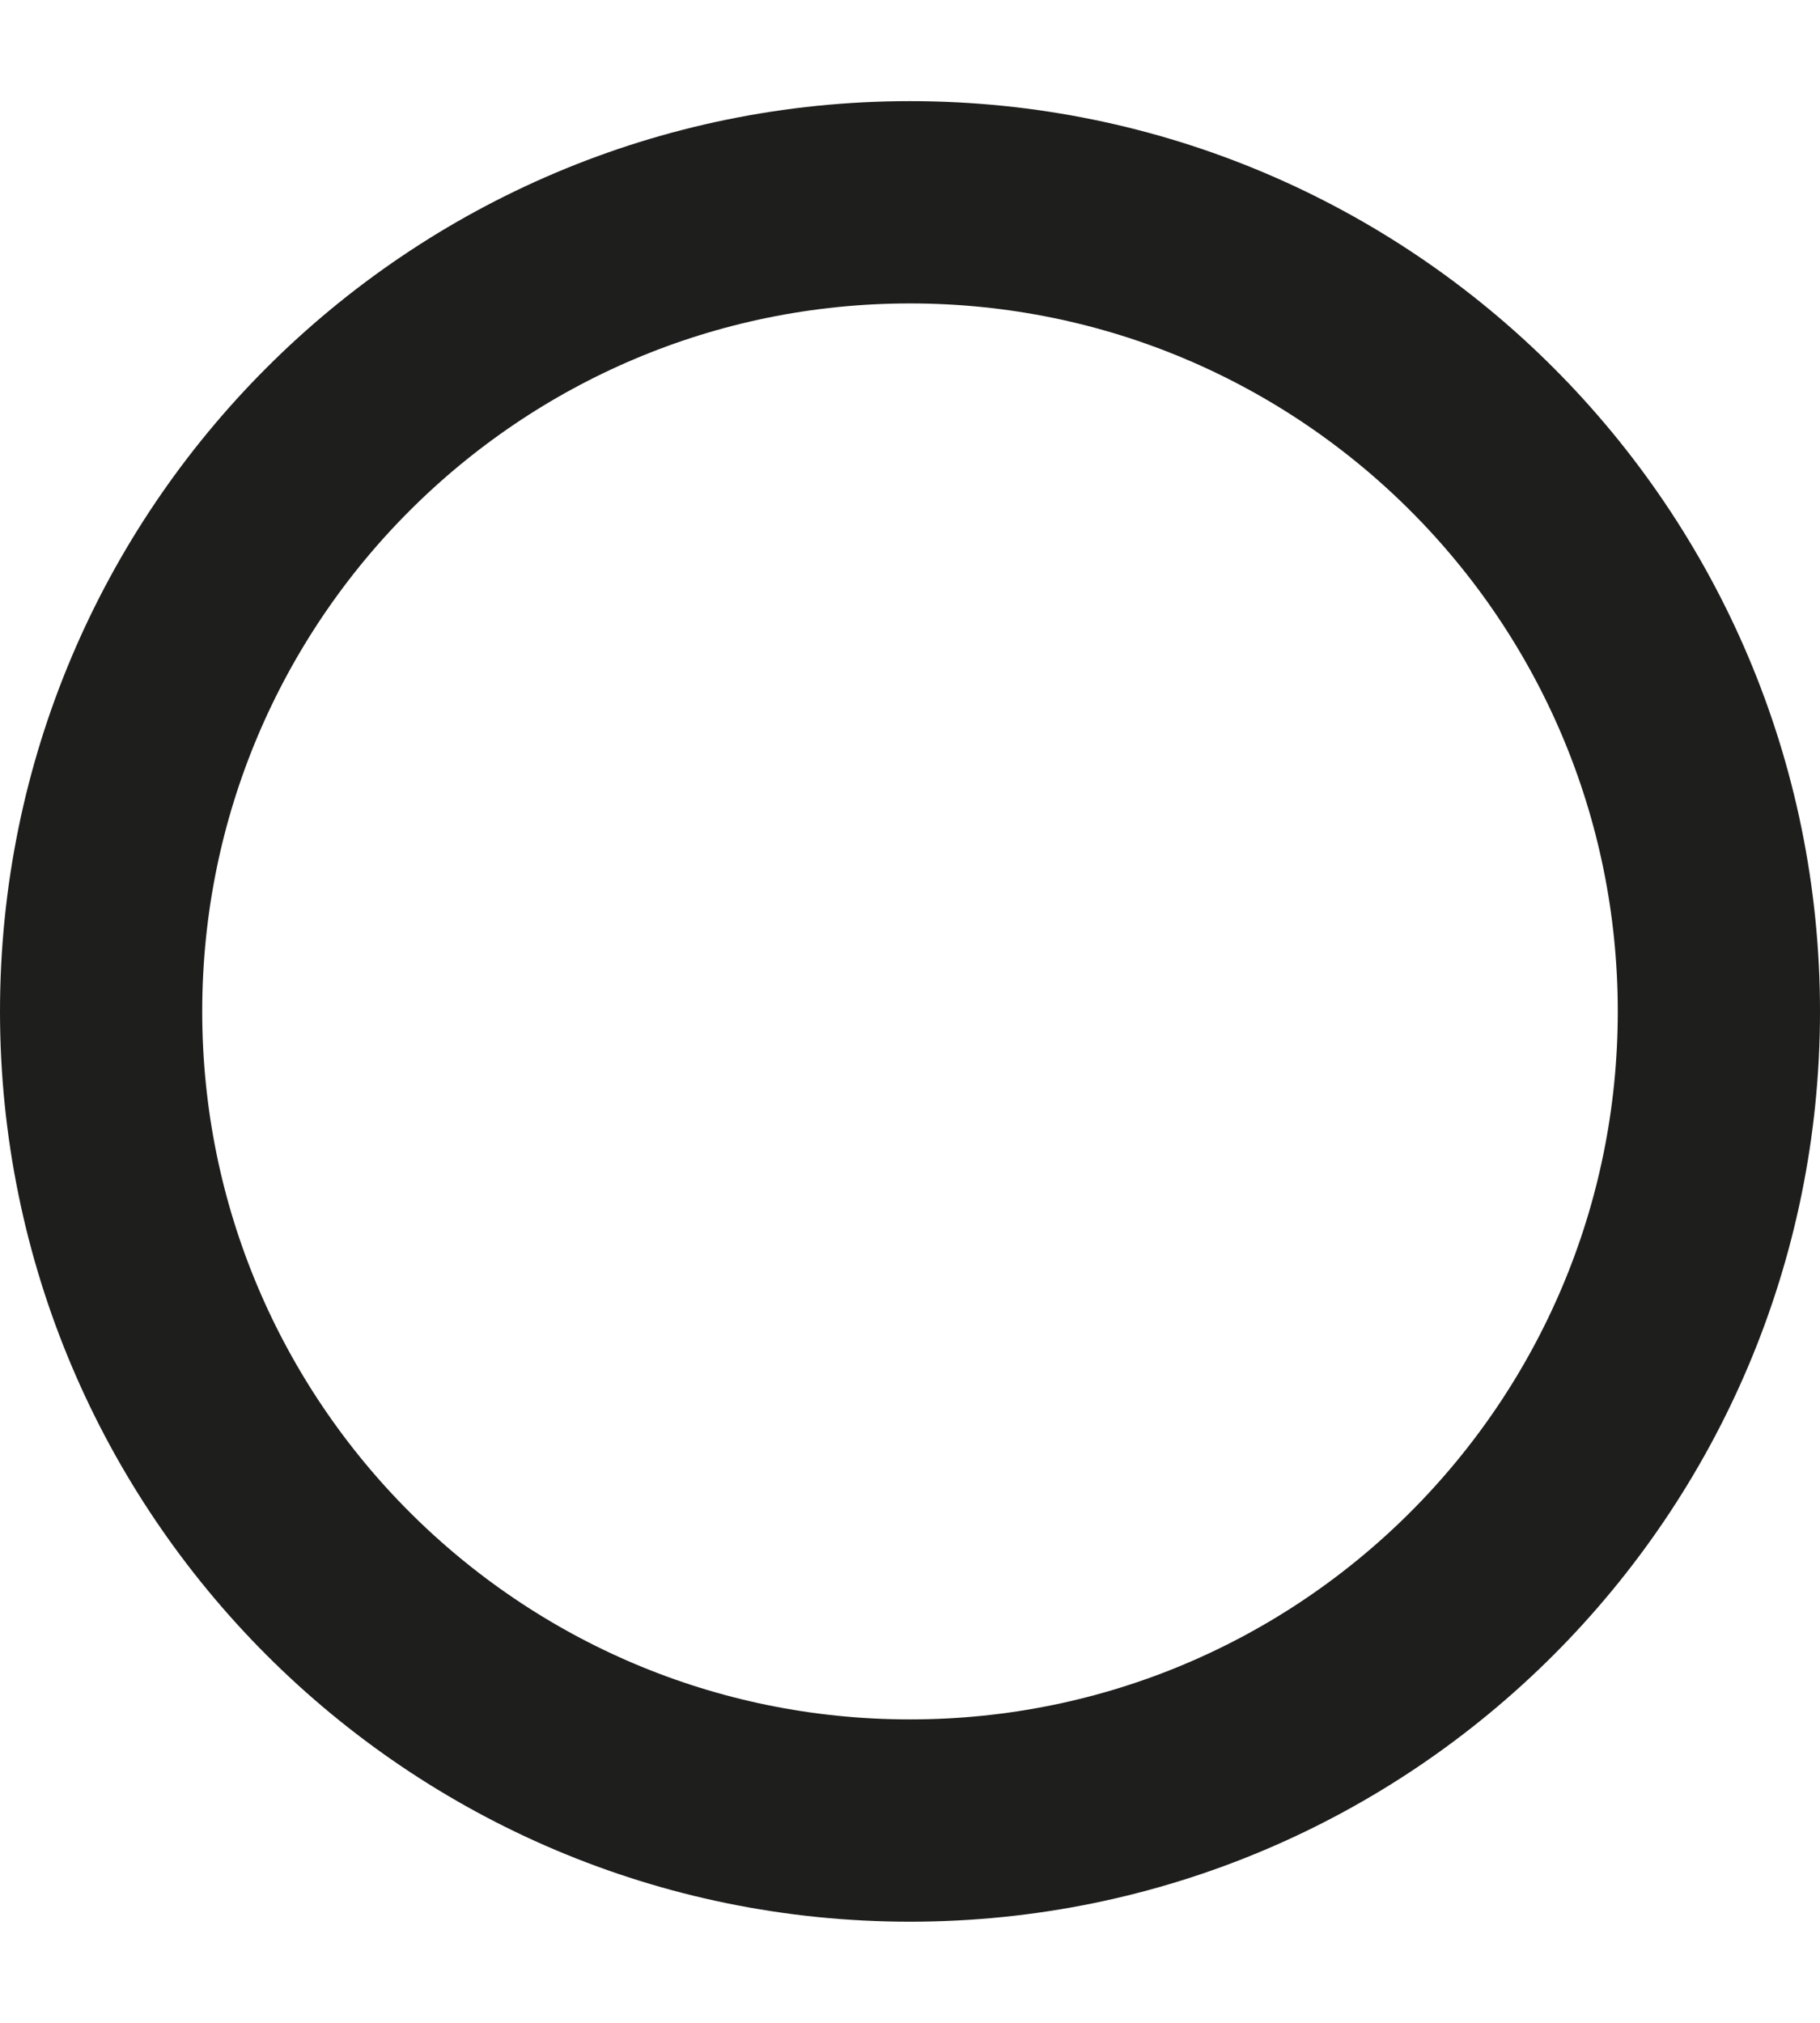
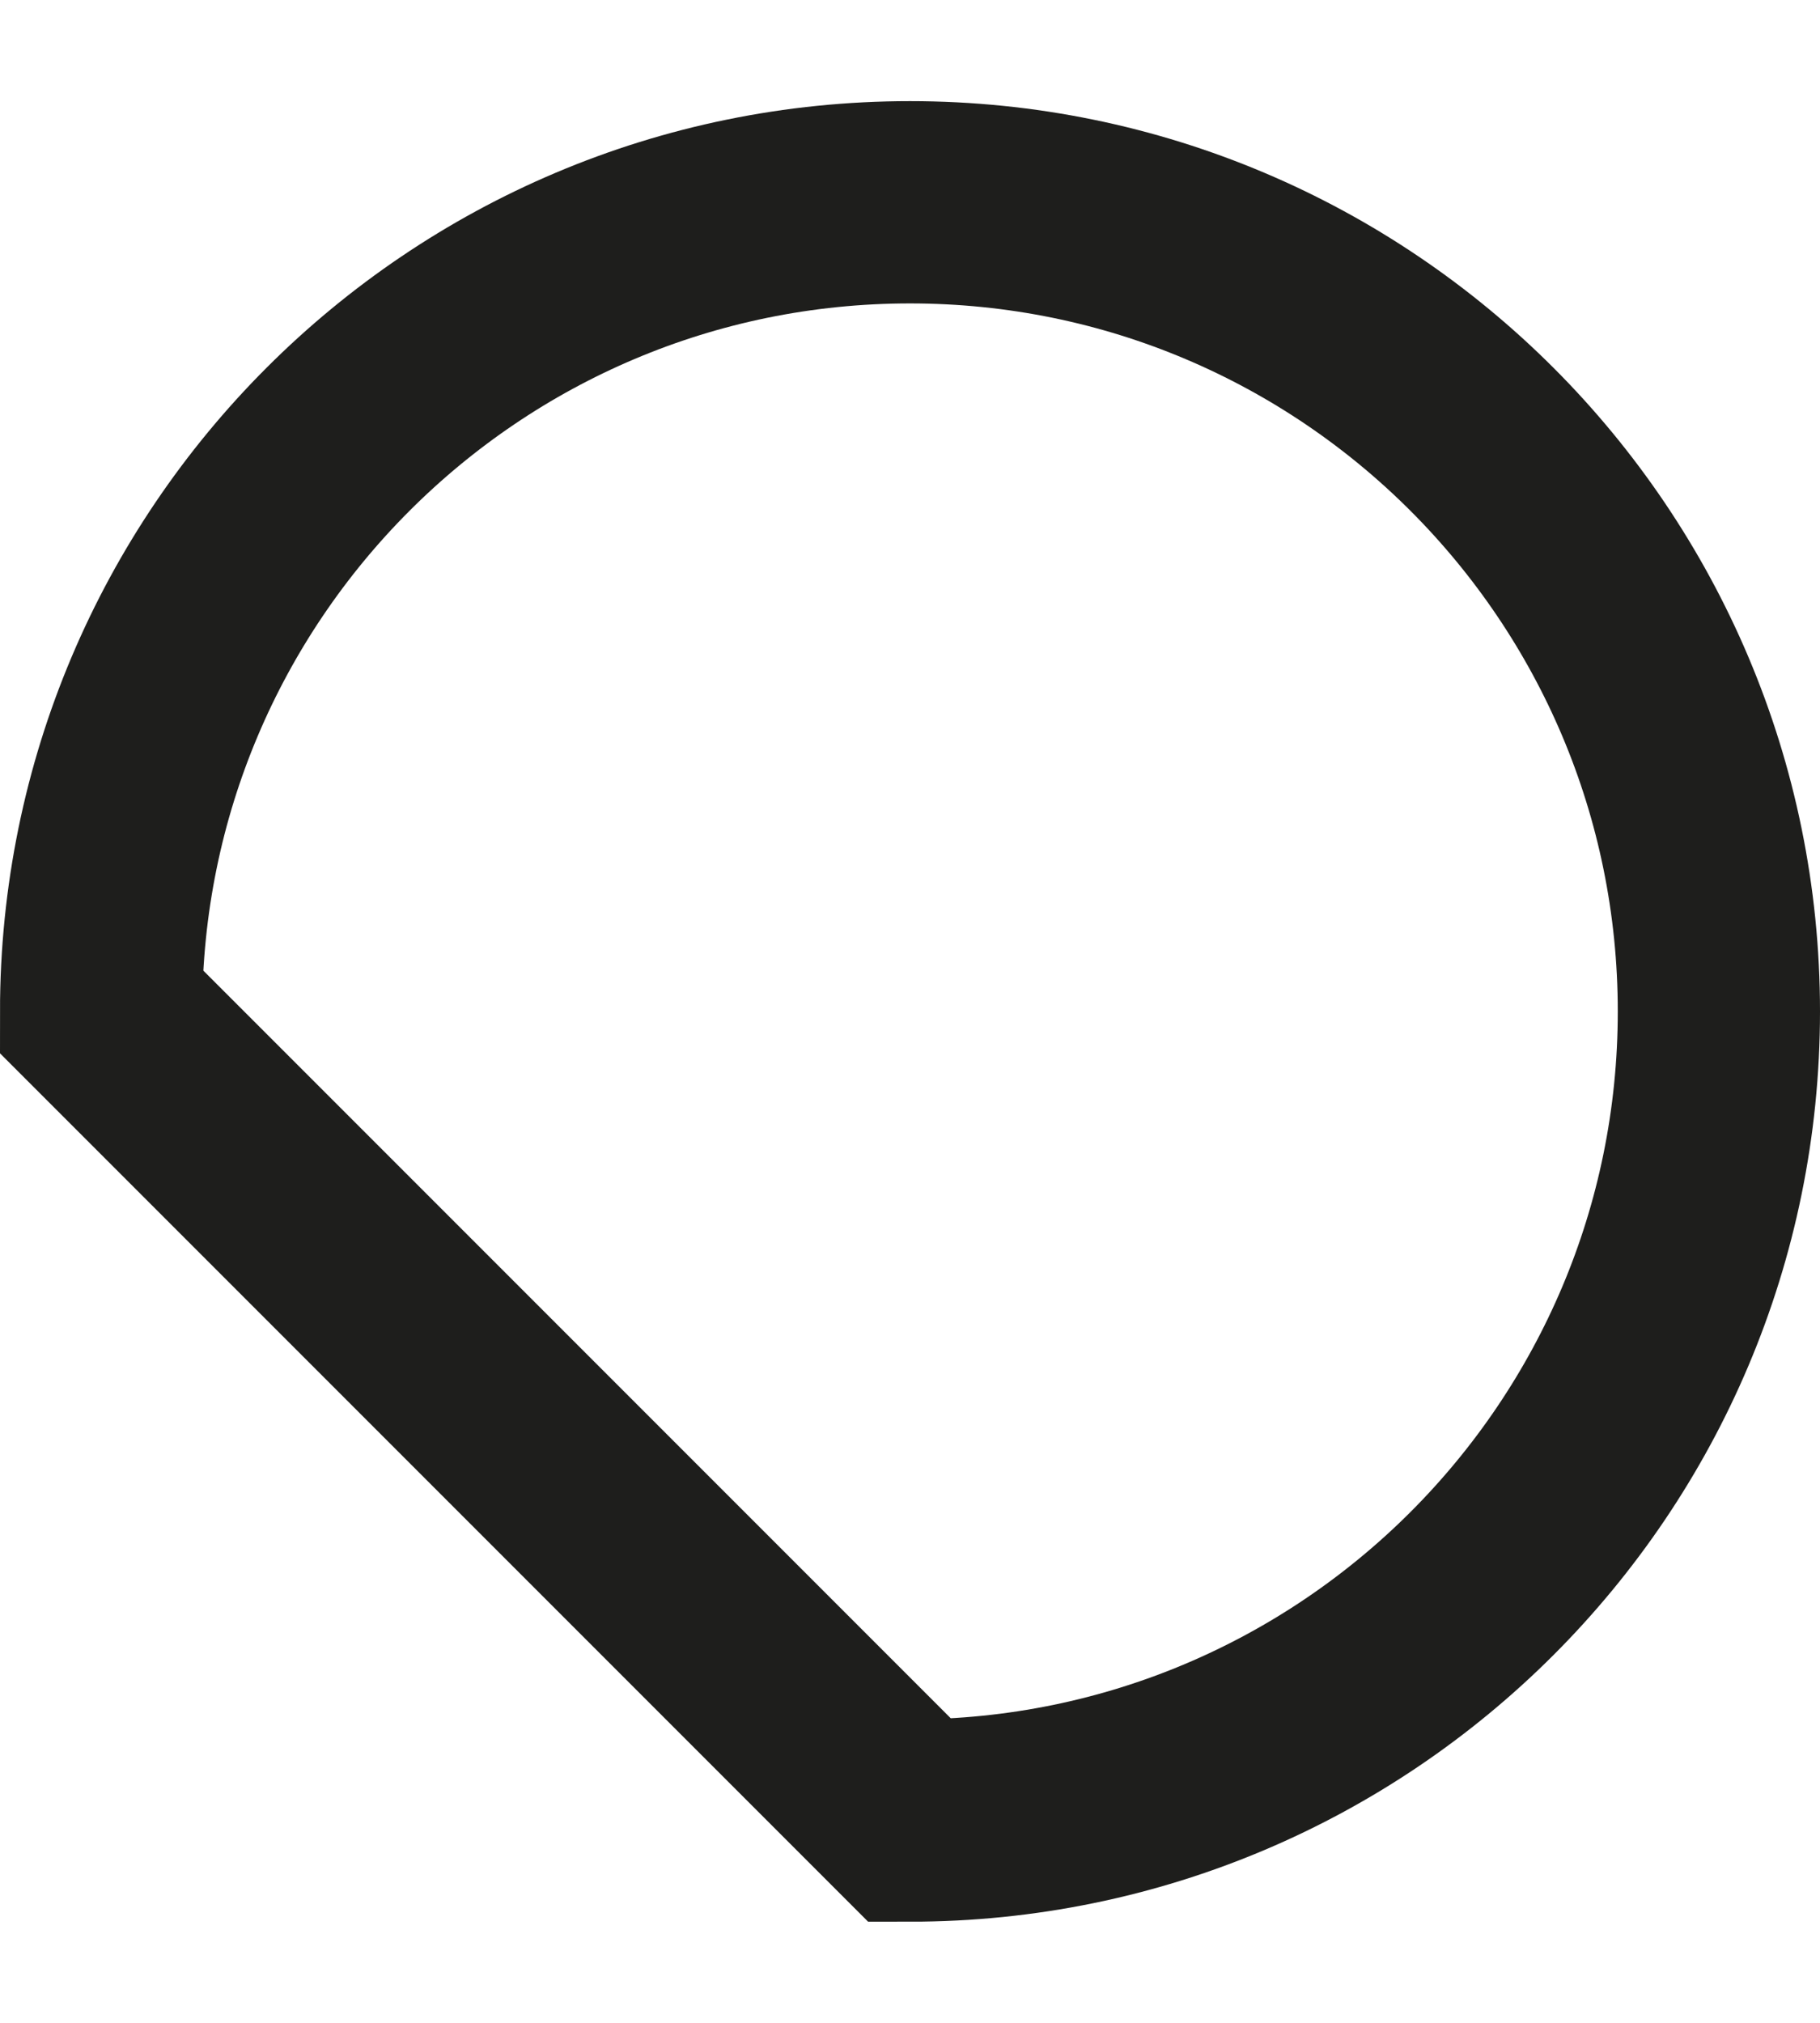
<svg xmlns="http://www.w3.org/2000/svg" width="9" height="10" viewBox="0 0 9 10" fill="none">
-   <path d="M4.5 9C6.709 9 8.5 7.209 8.5 5C8.5 2.791 6.709 1 4.5 1C2.291 1 0.5 2.791 0.5 5C0.5 7.209 2.291 9 4.5 9Z" stroke="#1E1E1C" />
+   <path d="M4.5 9C6.709 9 8.5 7.209 8.5 5C8.5 2.791 6.709 1 4.5 1C2.291 1 0.5 2.791 0.5 5Z" stroke="#1E1E1C" />
</svg>